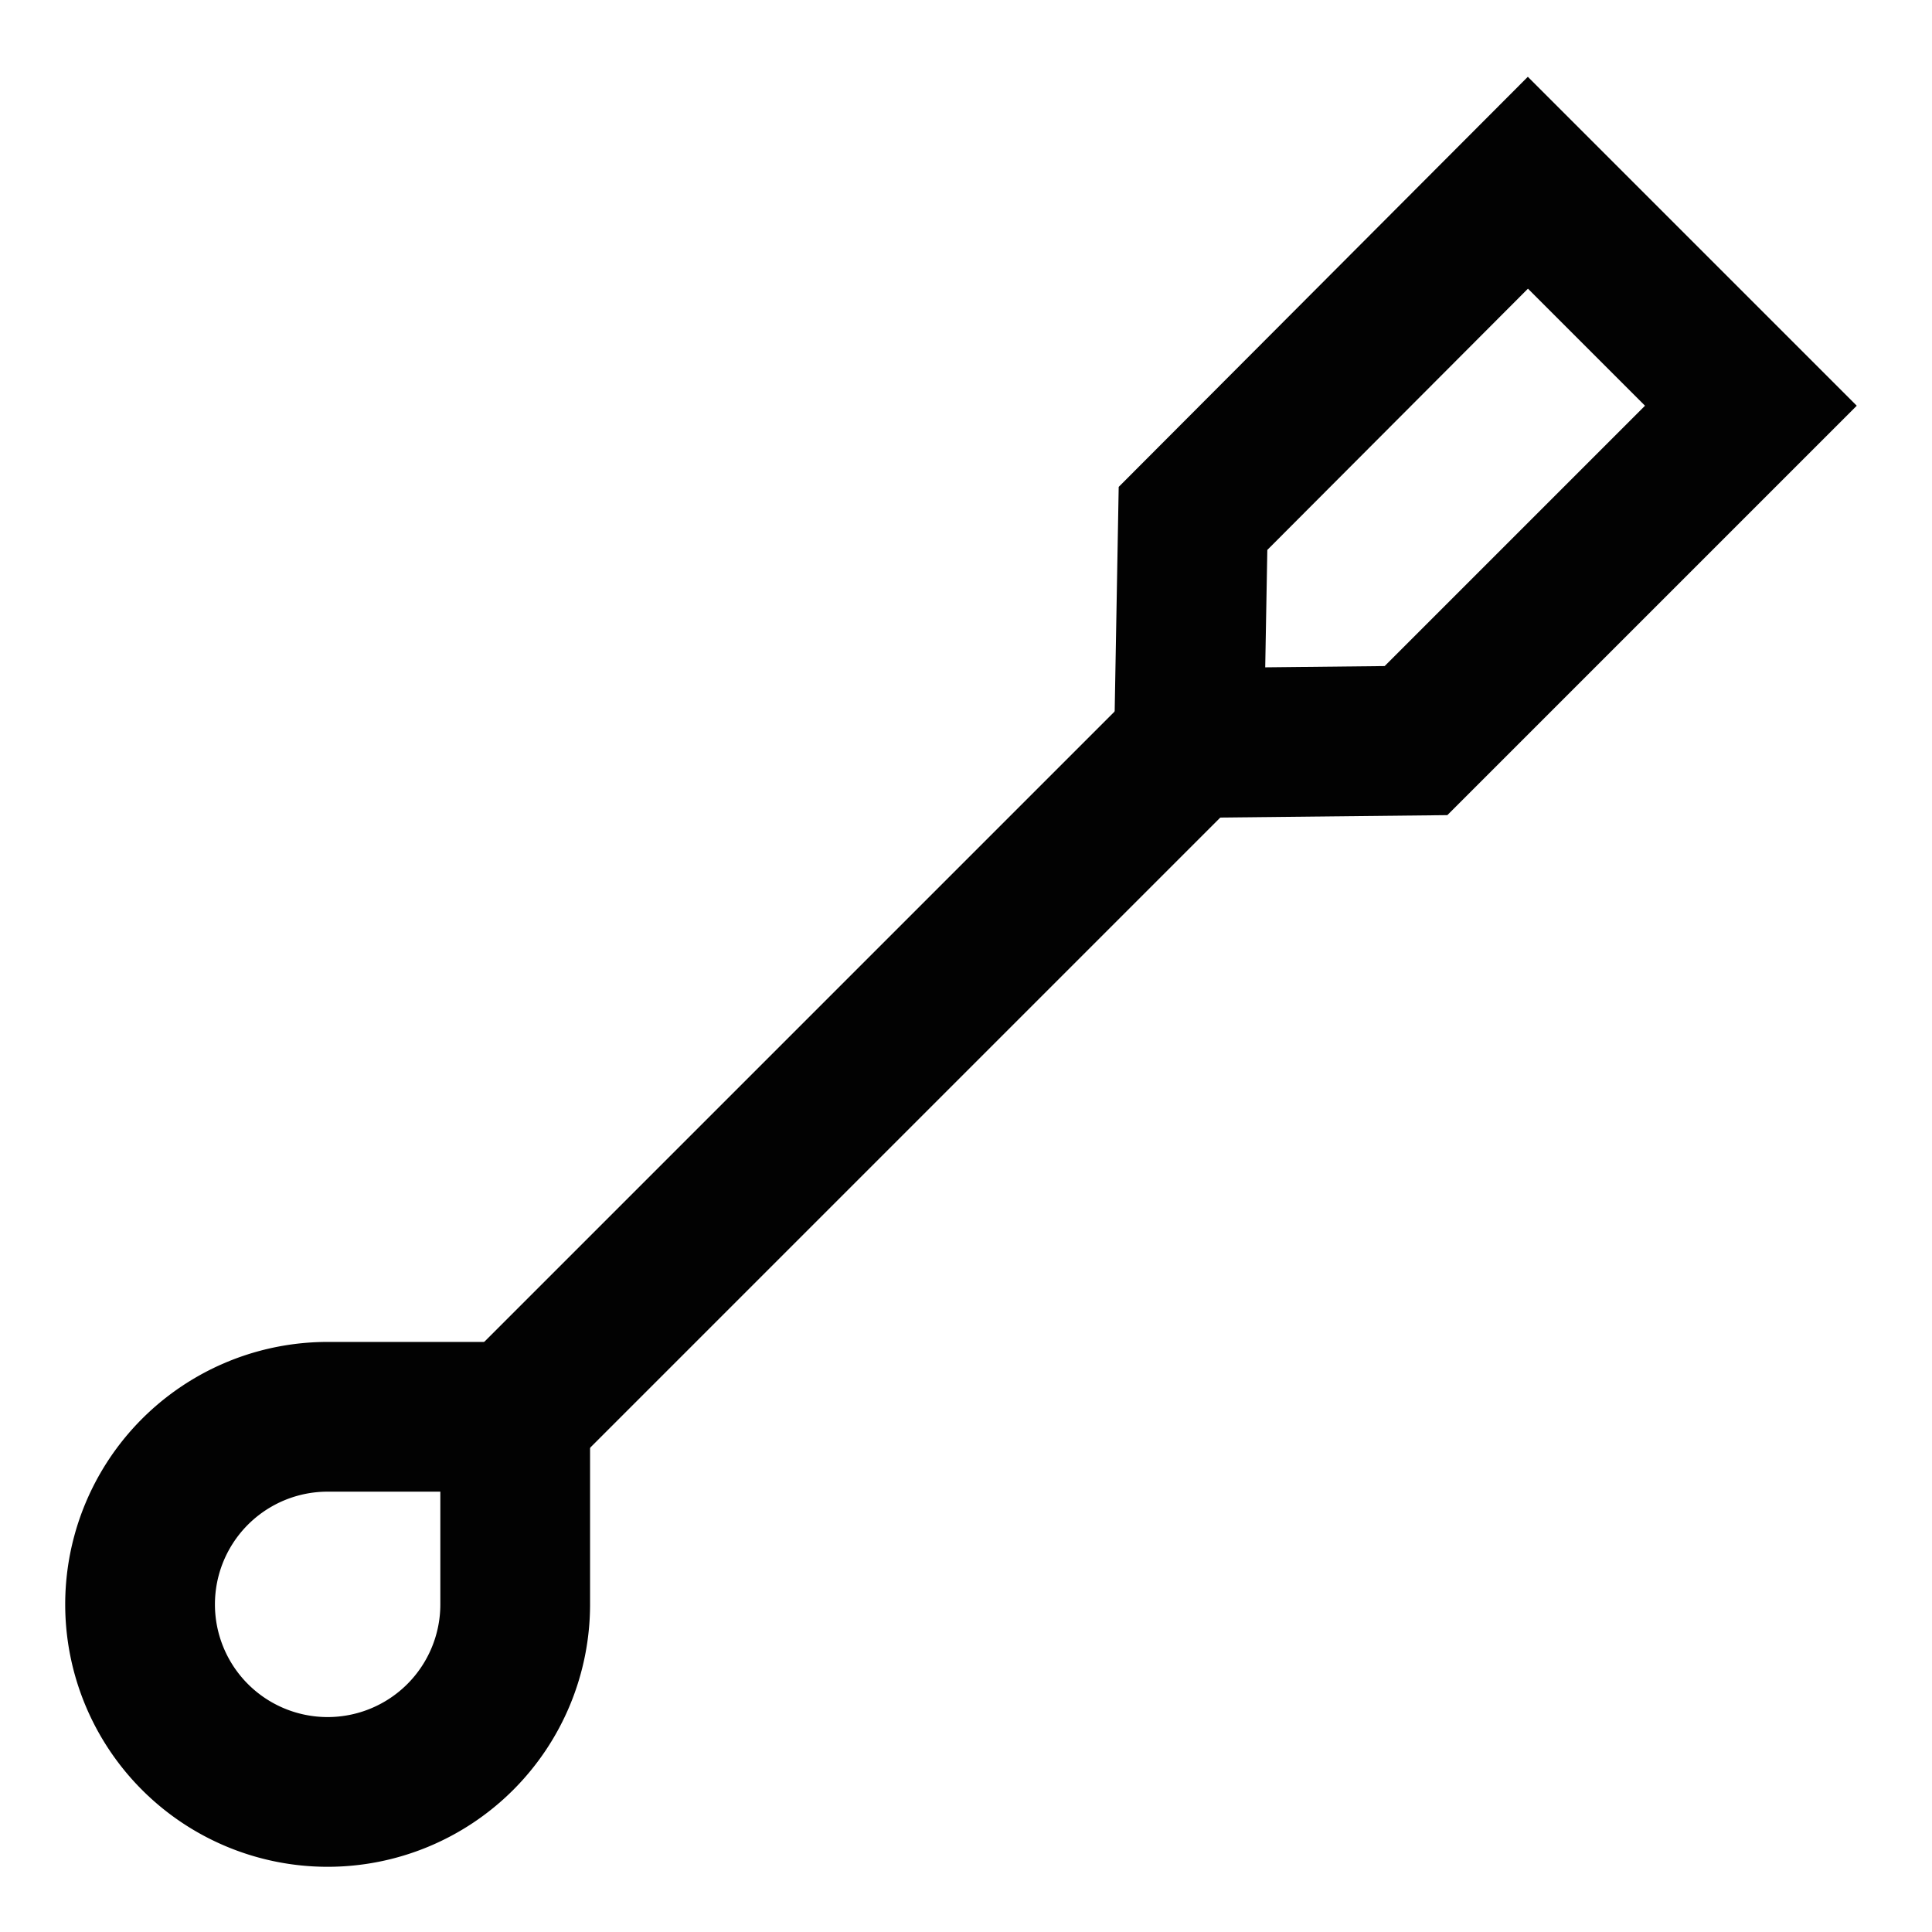
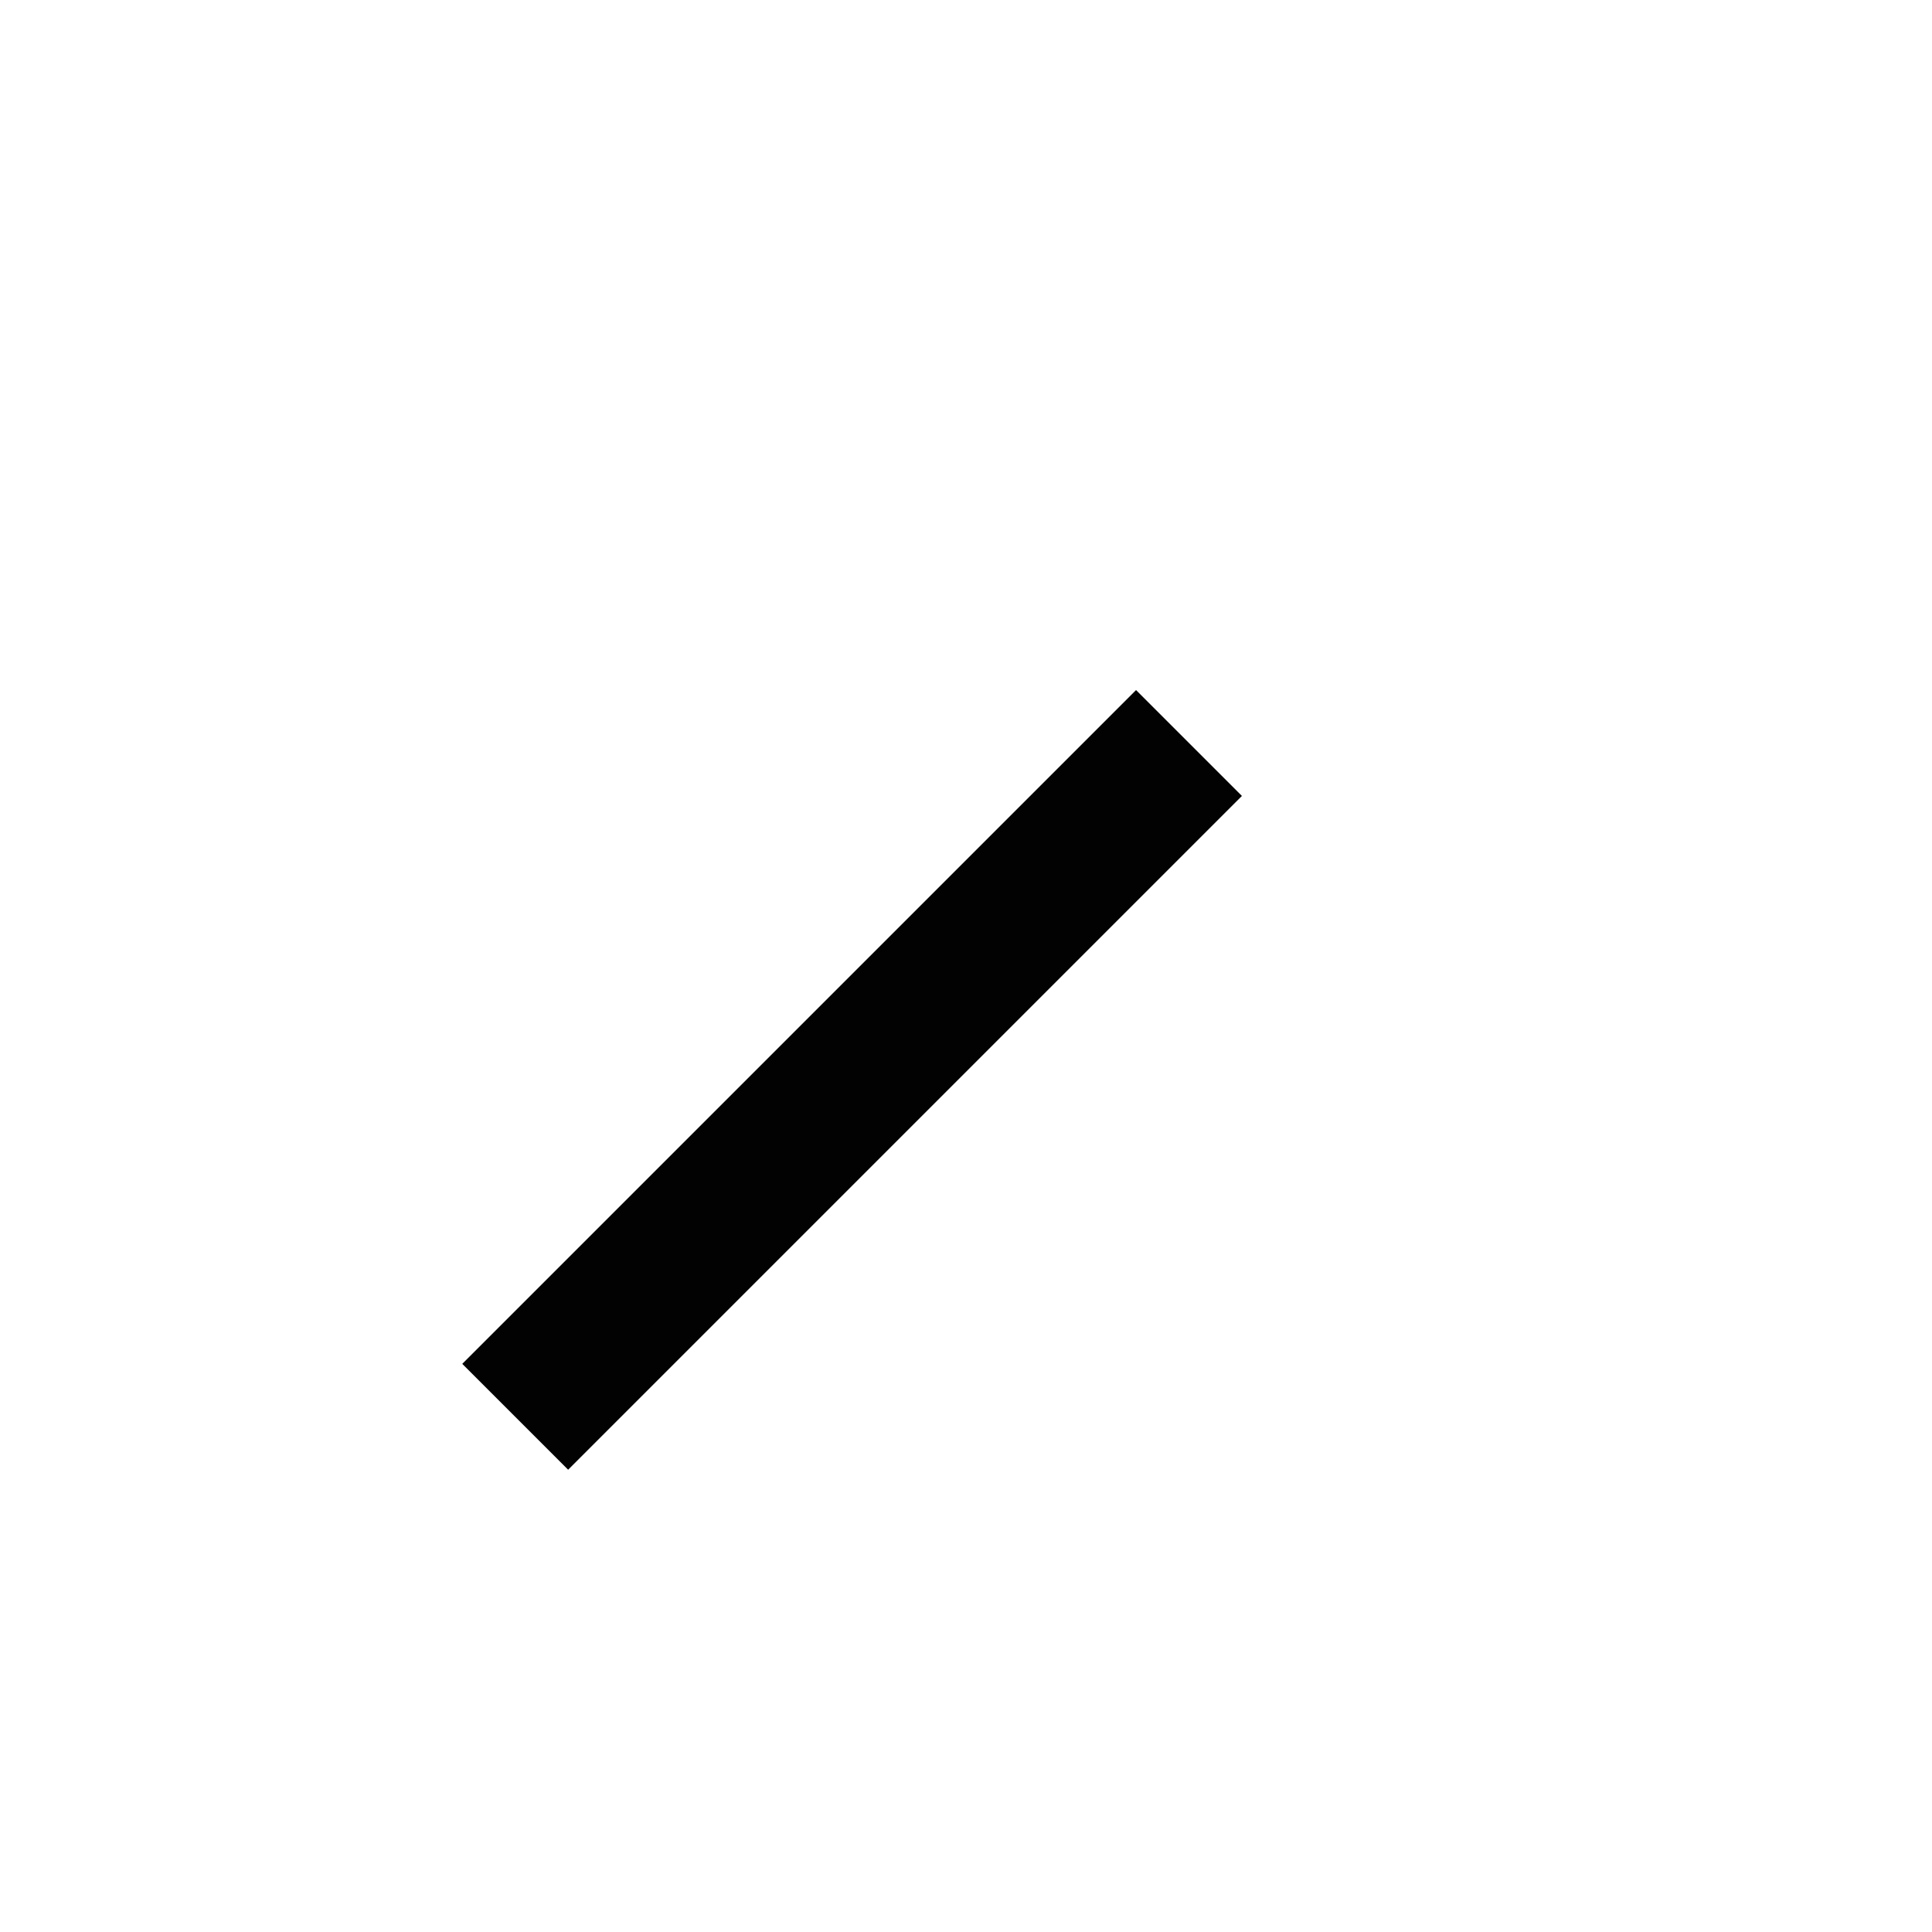
<svg xmlns="http://www.w3.org/2000/svg" width="800px" height="800px" viewBox="0 0 24 24" id="Layer_1" data-name="Layer 1">
  <defs>
    <style>.cls-1{fill:none;stroke:#020202;stroke-miterlimit:10;stroke-width:1.86px;}</style>
  </defs>
-   <path class="cls-1" d="M4.08,17.6H6.4a0,0,0,0,1,0,0v2.33a2.33,2.33,0,0,1-2.33,2.33h0a2.33,2.33,0,0,1-2.33-2.33v0A2.33,2.33,0,0,1,4.08,17.6Z" />
-   <polygon class="cls-1" points="17.59 9.2 14.77 9.23 14.82 6.44 18.98 2.27 21.75 5.04 17.59 9.2" />
  <line class="cls-1" x1="14.77" y1="9.23" x2="6.4" y2="17.6" />
</svg>